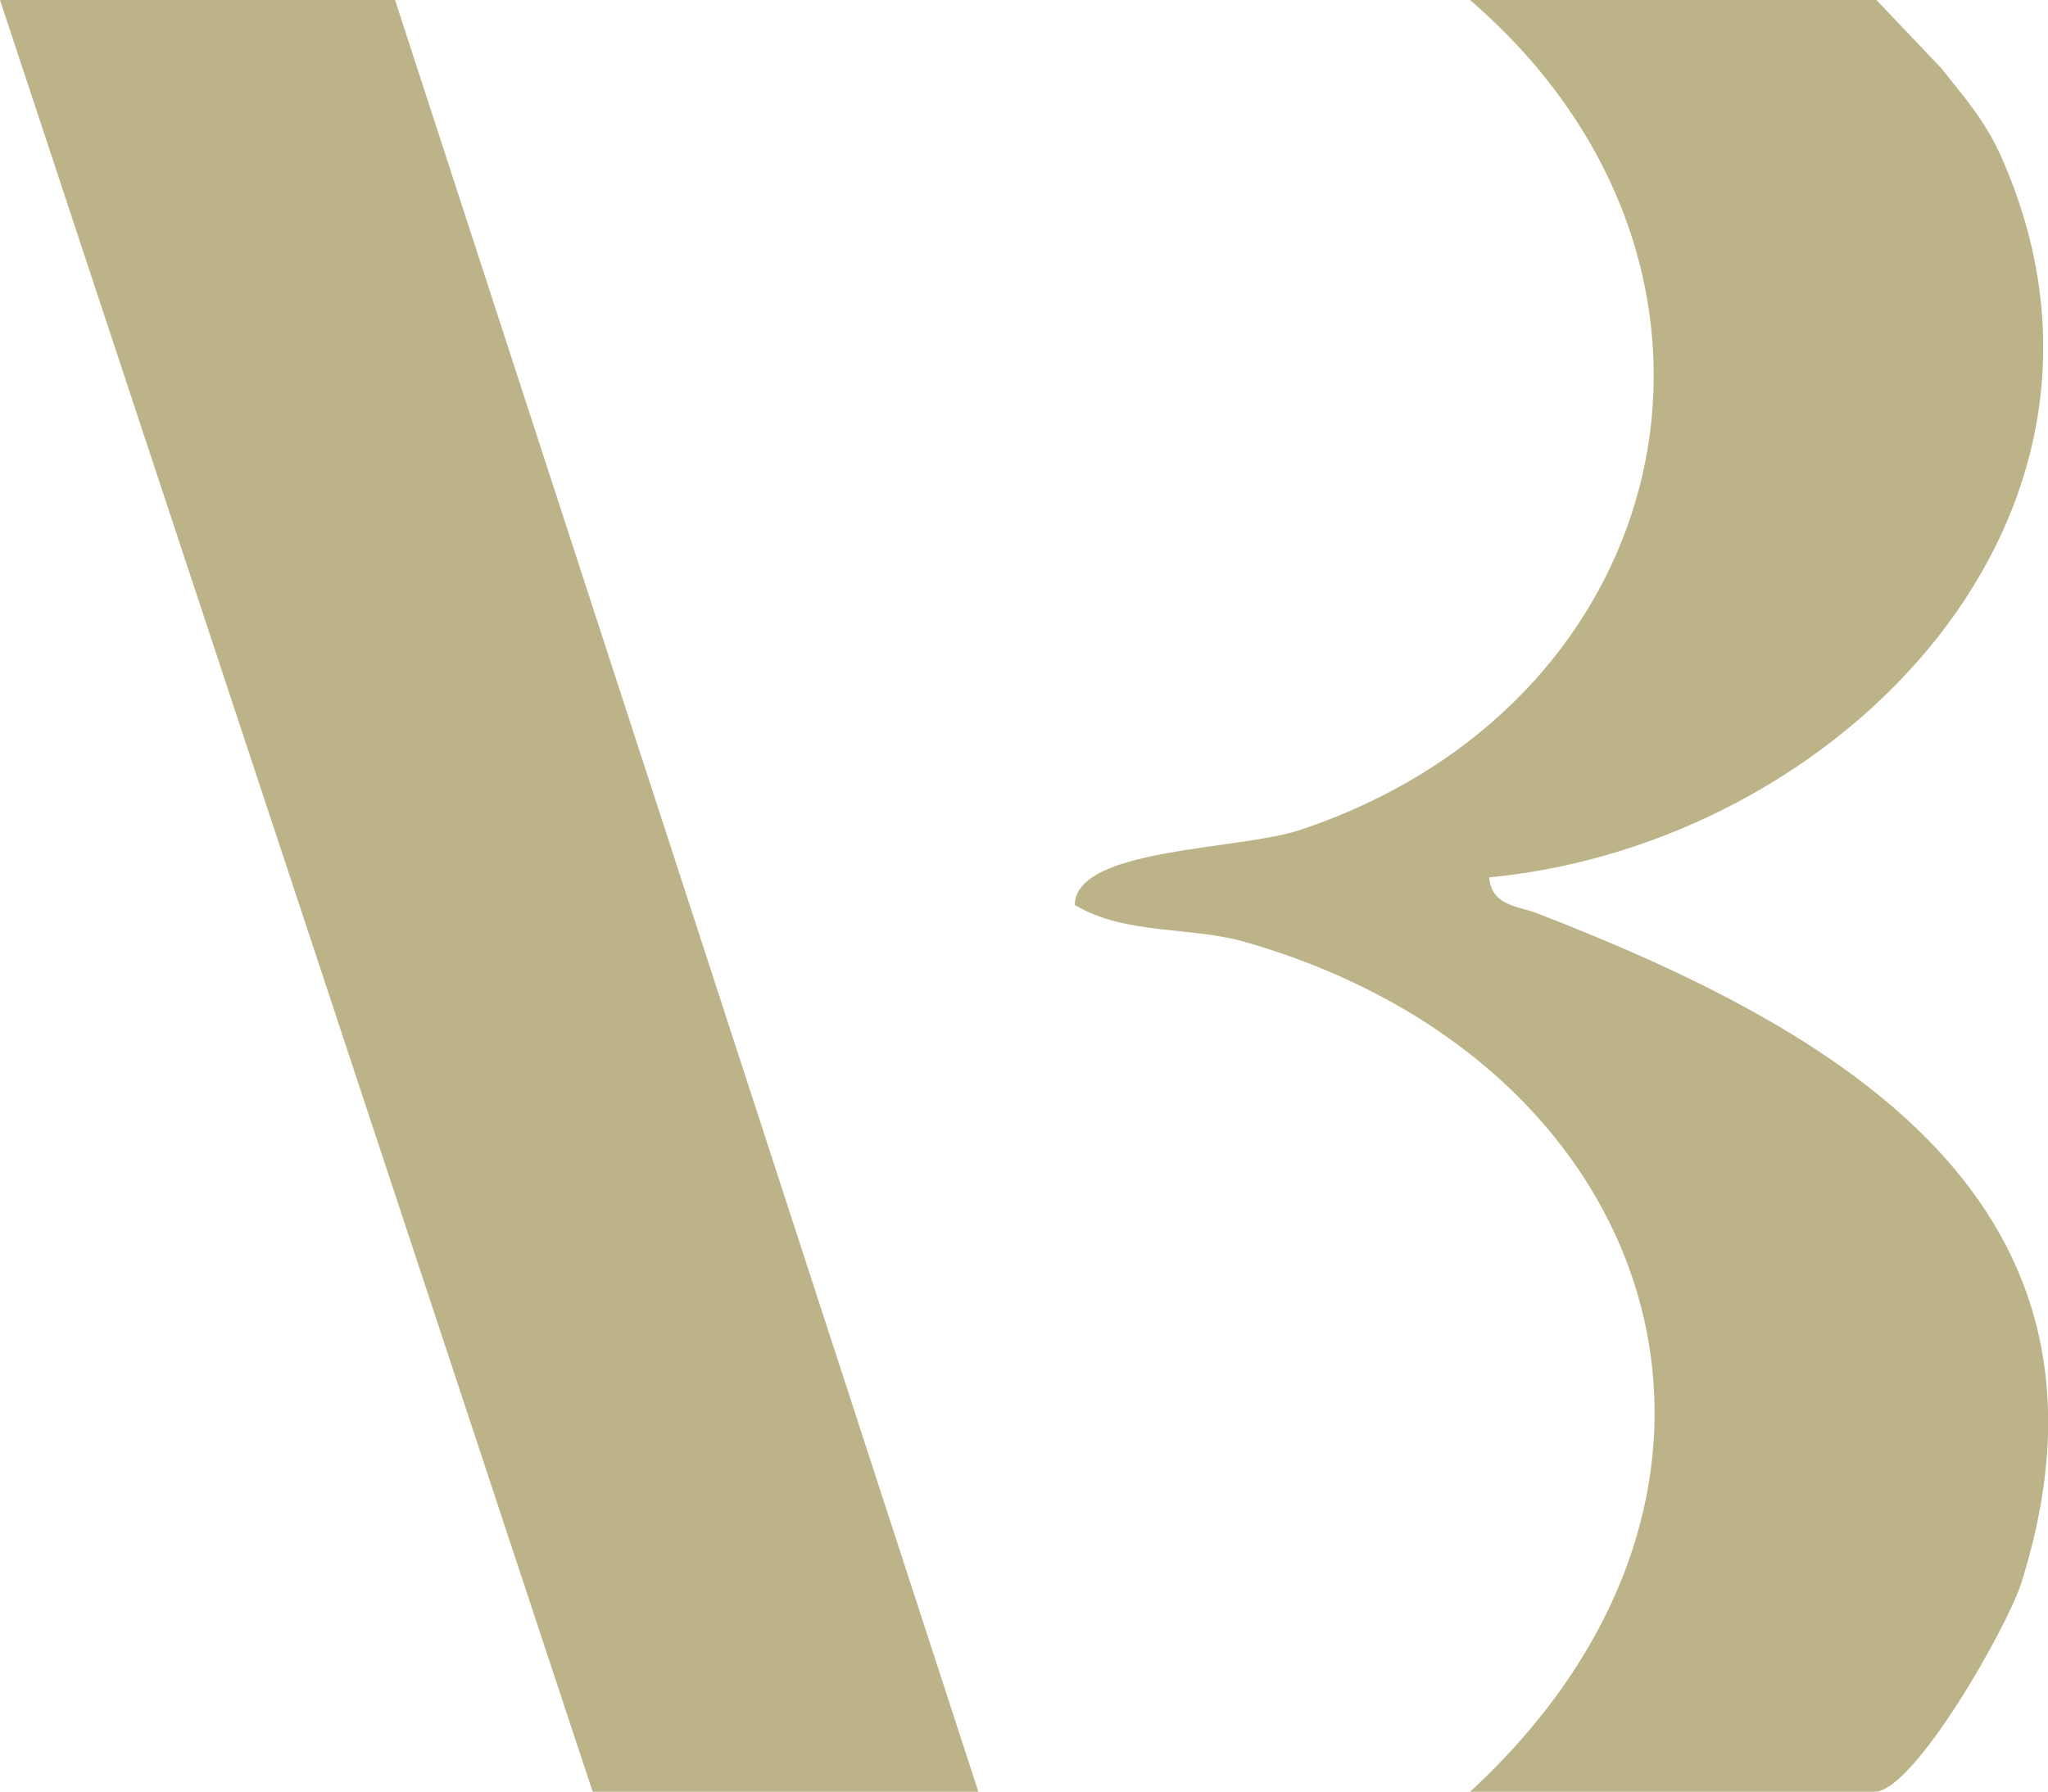
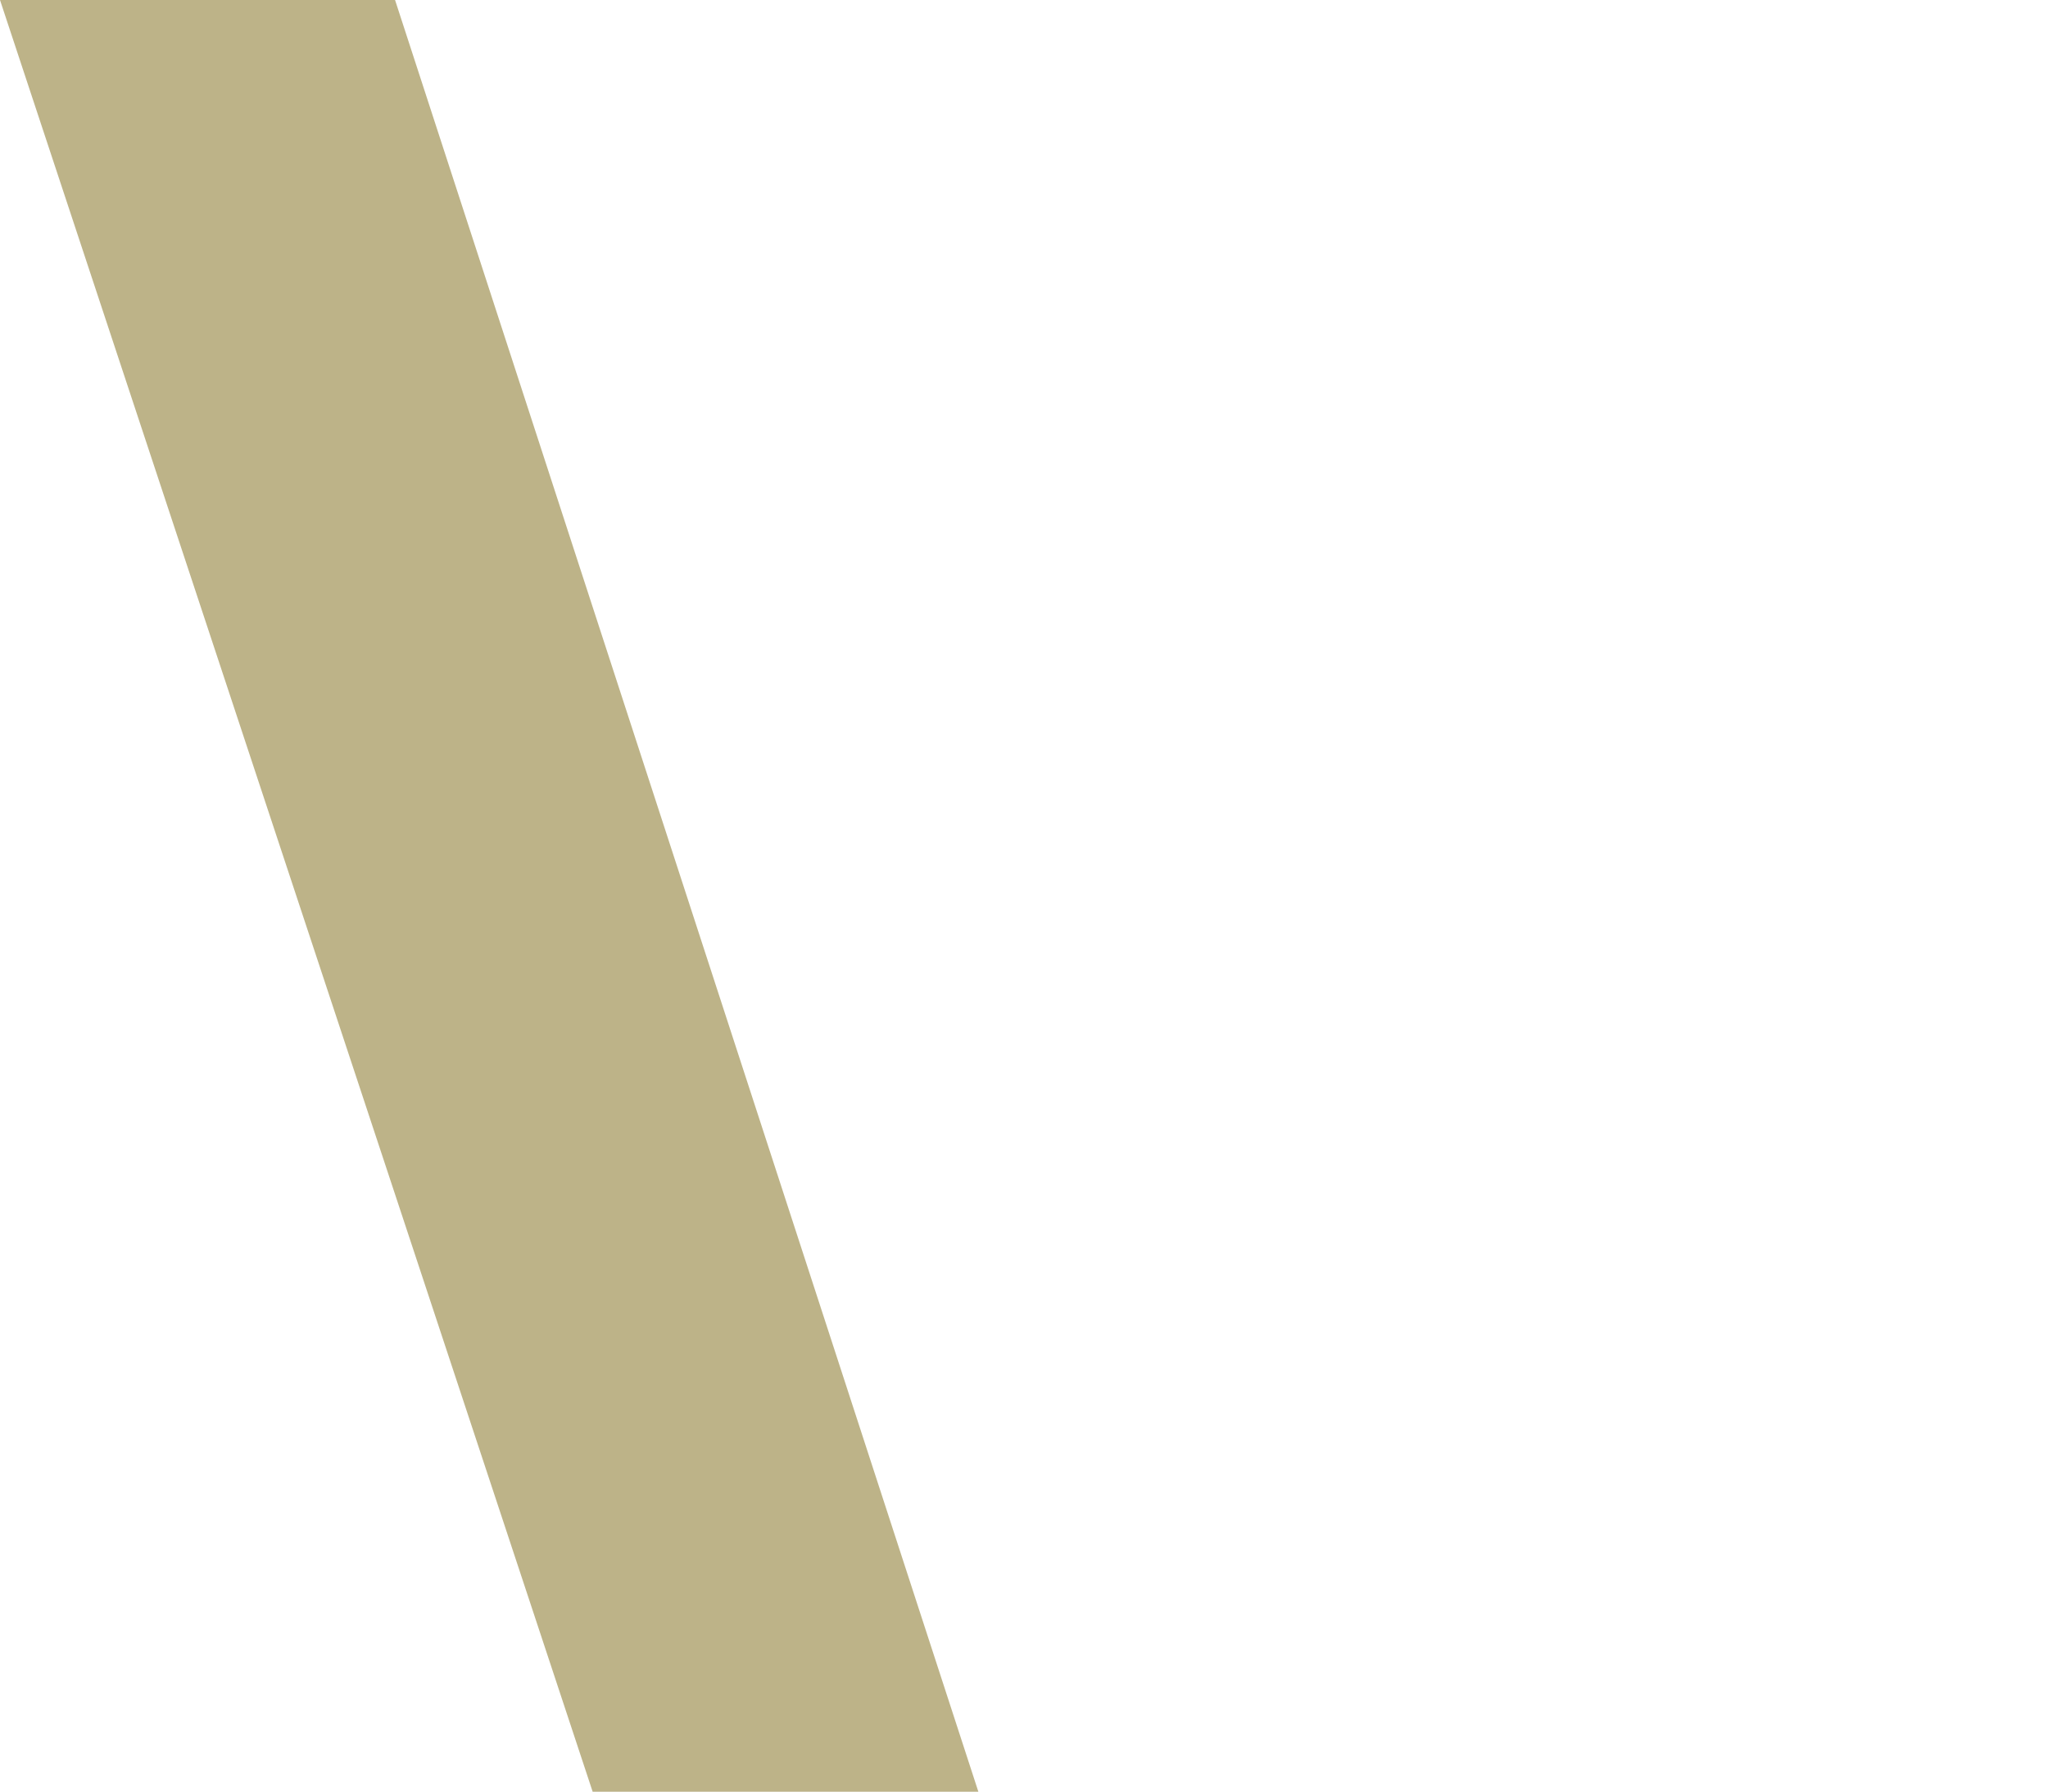
<svg xmlns="http://www.w3.org/2000/svg" id="Layer_2" data-name="Layer 2" viewBox="0 0 140.23 122.71">
  <defs>
    <style> .cls-1 { fill: #bdb388; } </style>
  </defs>
  <g id="Layer_1-2" data-name="Layer 1">
    <g>
      <polygon class="cls-1" points="0 0 40.58 122.71 66.99 122.71 27.05 0 0 0" />
-       <path class="cls-1" d="M128.48,0h-27.83c21.14,18.21,14.55,48.11-11.63,56.84-4.18,1.4-15.38,1.2-15.43,5.14,3.47,2.07,7.92,1.46,11.65,2.53,28.71,8.22,38.03,37.34,15.42,58.2h27.7c2.68,0,9.08-11.25,10.05-14.32,8.21-26.11-12.69-37.9-33.15-45.84-1.35-.52-3.1-.48-3.3-2.46,23.99-2.28,46.05-24.84,35.02-49.46-1.11-2.47-2.65-4.16-4.03-5.93" />
    </g>
  </g>
</svg>